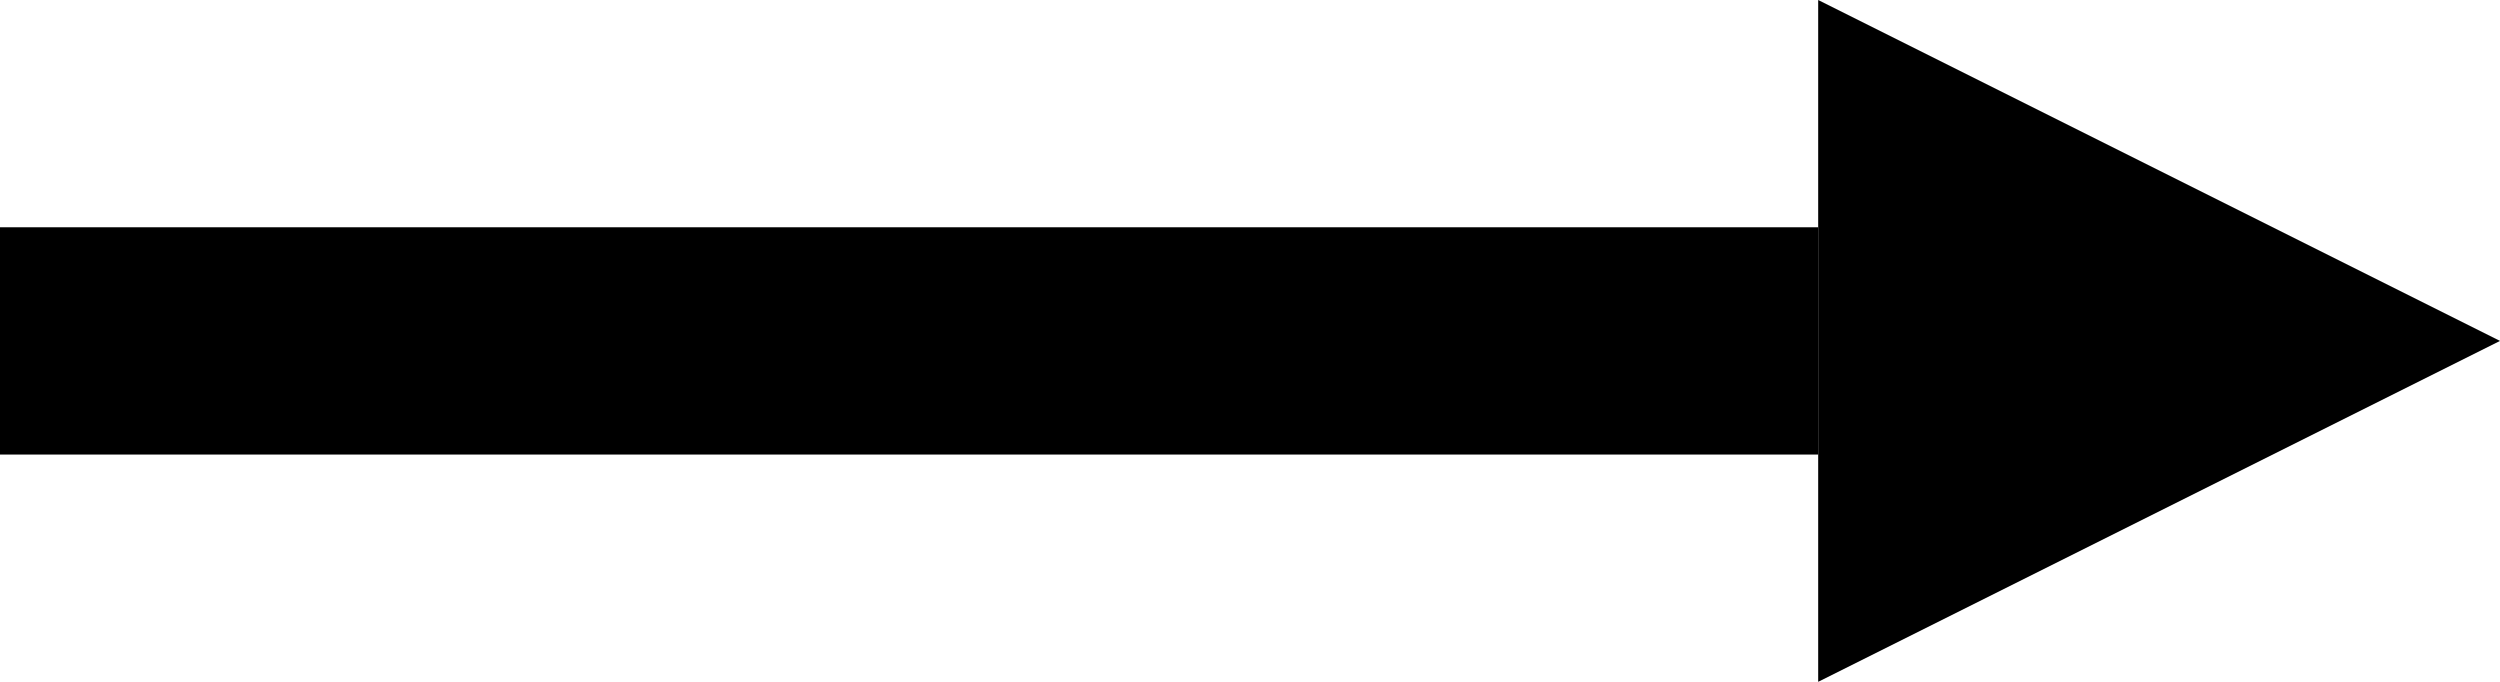
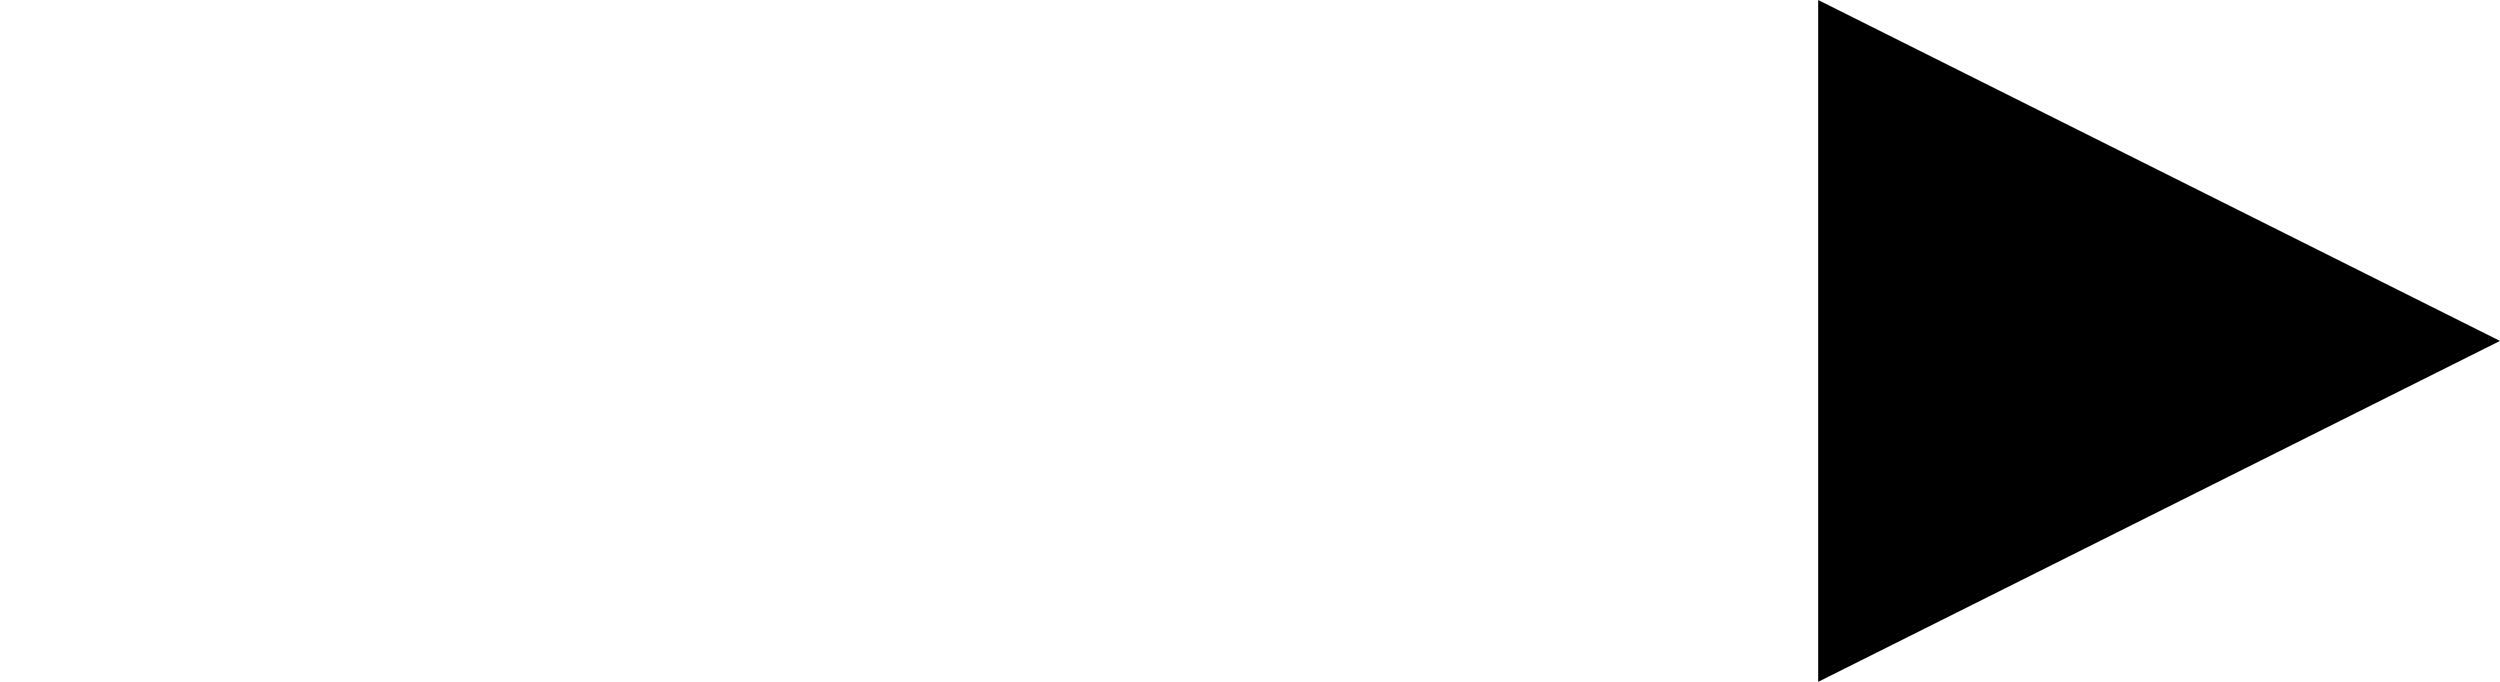
<svg xmlns="http://www.w3.org/2000/svg" width="11px" height="3px" viewBox="0 0 11 3" version="1.1">
  <title>arrow</title>
  <g id="arrow" stroke="none" stroke-width="1" fill="none" fill-rule="evenodd">
-     <rect id="Rectangle" fill="#000000" x="0" y="1" width="8" height="1" />
    <polygon id="Triangle" fill="#000000" transform="translate(9.5, 1.5) rotate(-270) translate(-9.5, -1.5)" points="9.5 0 11 3 8 3" />
  </g>
</svg>